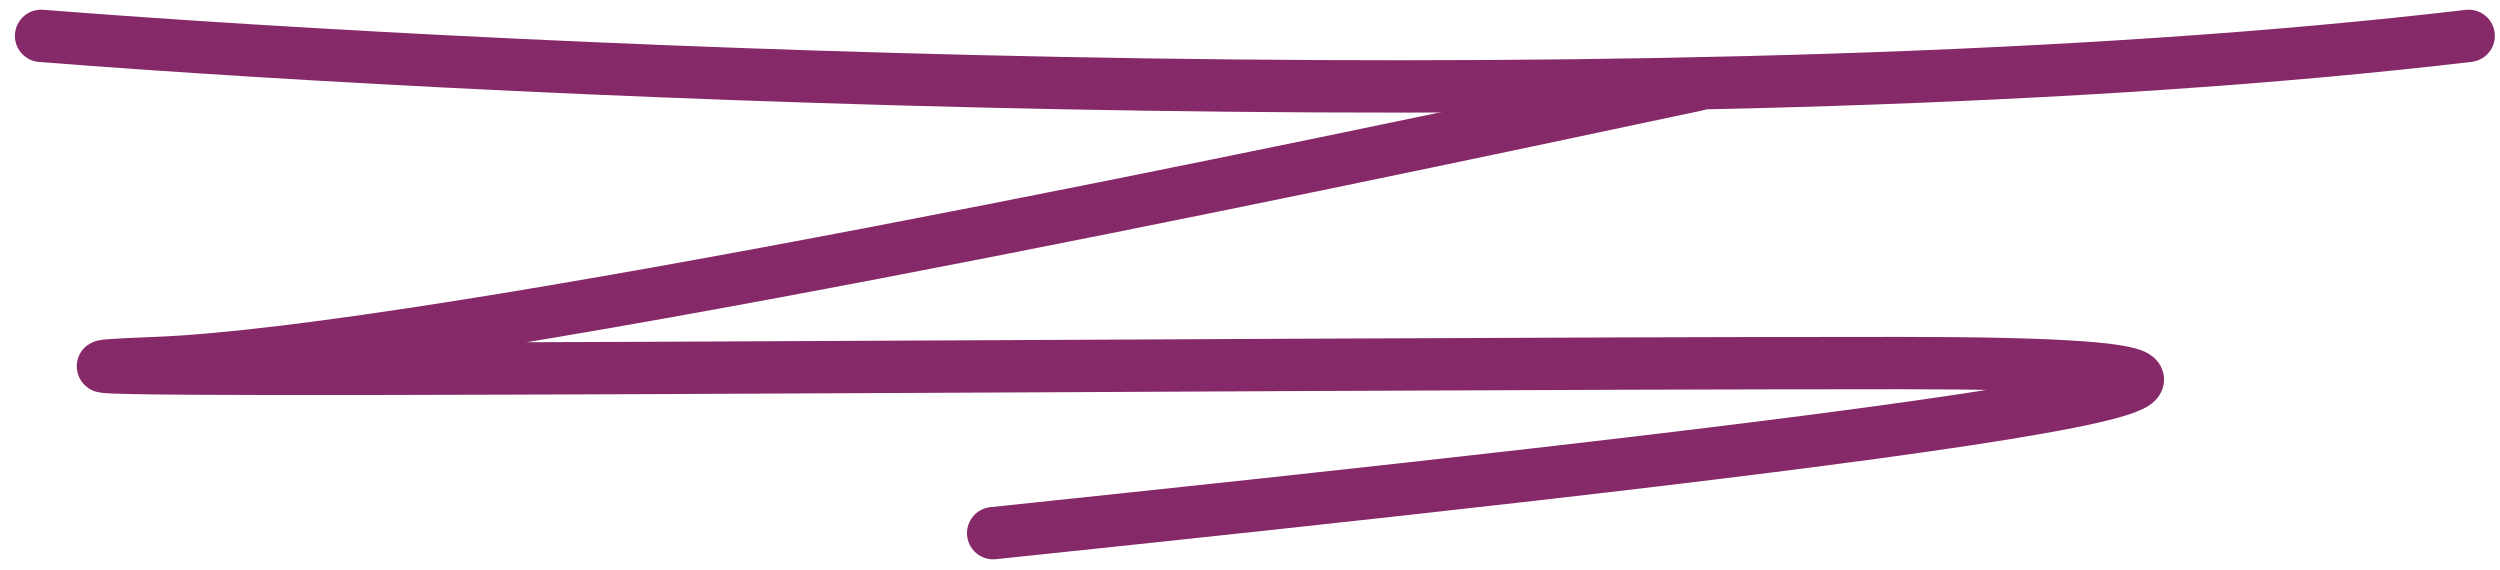
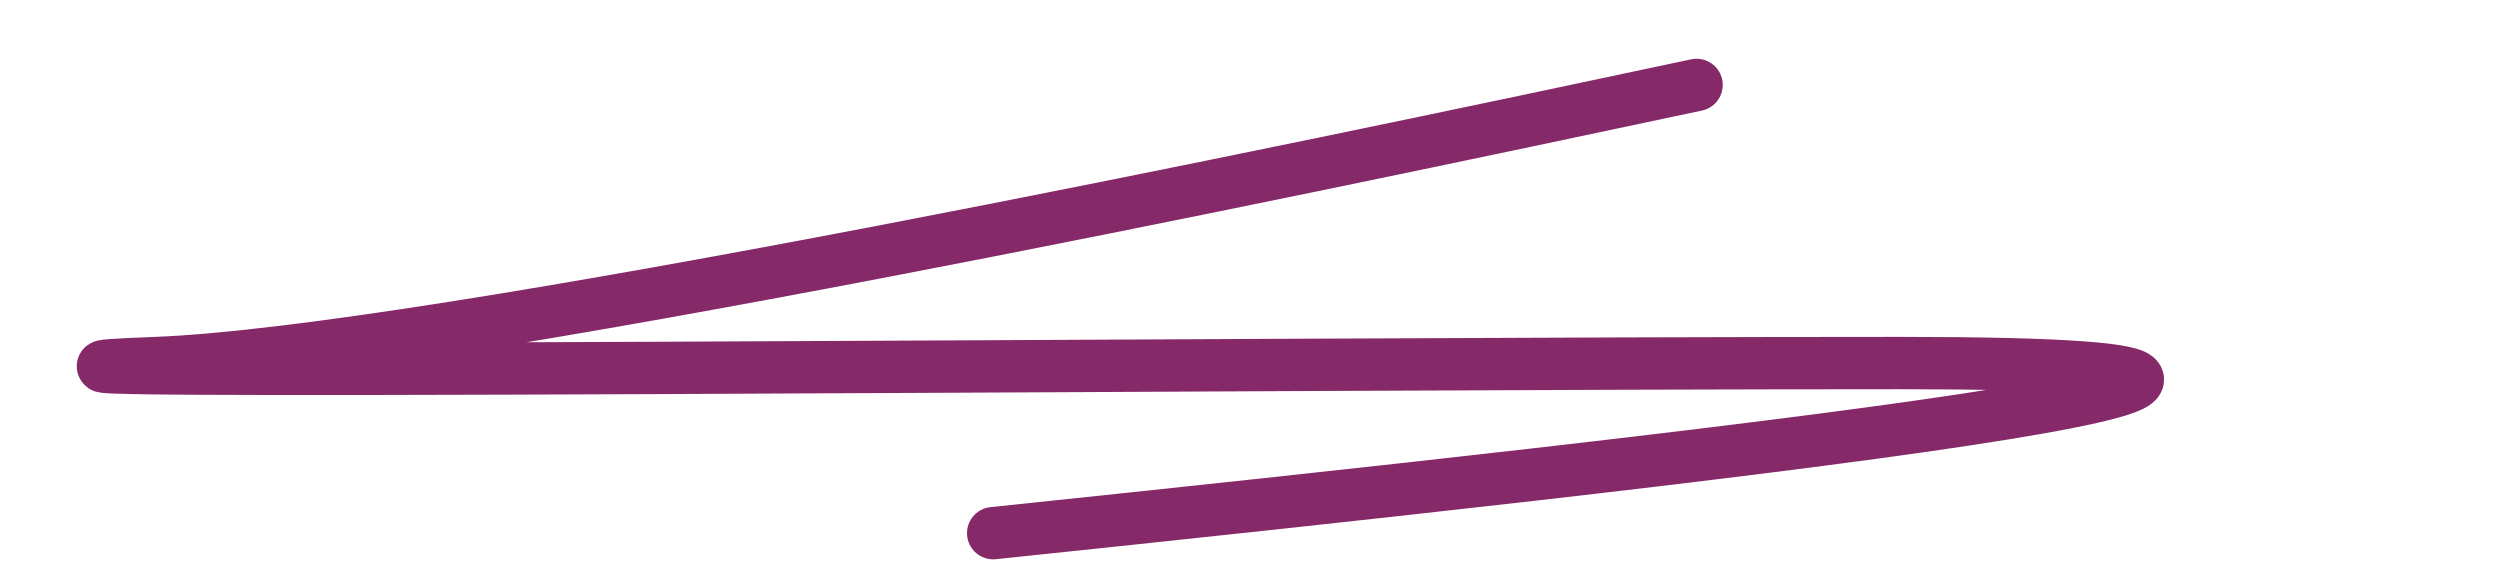
<svg xmlns="http://www.w3.org/2000/svg" width="158" height="36" viewBox="0 0 158 36" fill="none">
-   <path d="M2.596 2.267C33.267 4.679 106.891 8.056 156.02 2.267" stroke="#862969" stroke-width="3.308" stroke-linecap="round" />
  <path d="M107.224 5.368C81.653 10.813 27.204 22.283 9.835 22.945C-11.876 23.772 77.992 22.945 120.044 22.945C161.812 22.945 108.258 28.94 62.768 33.696" stroke="#862969" stroke-width="3.308" stroke-linecap="round" />
</svg>